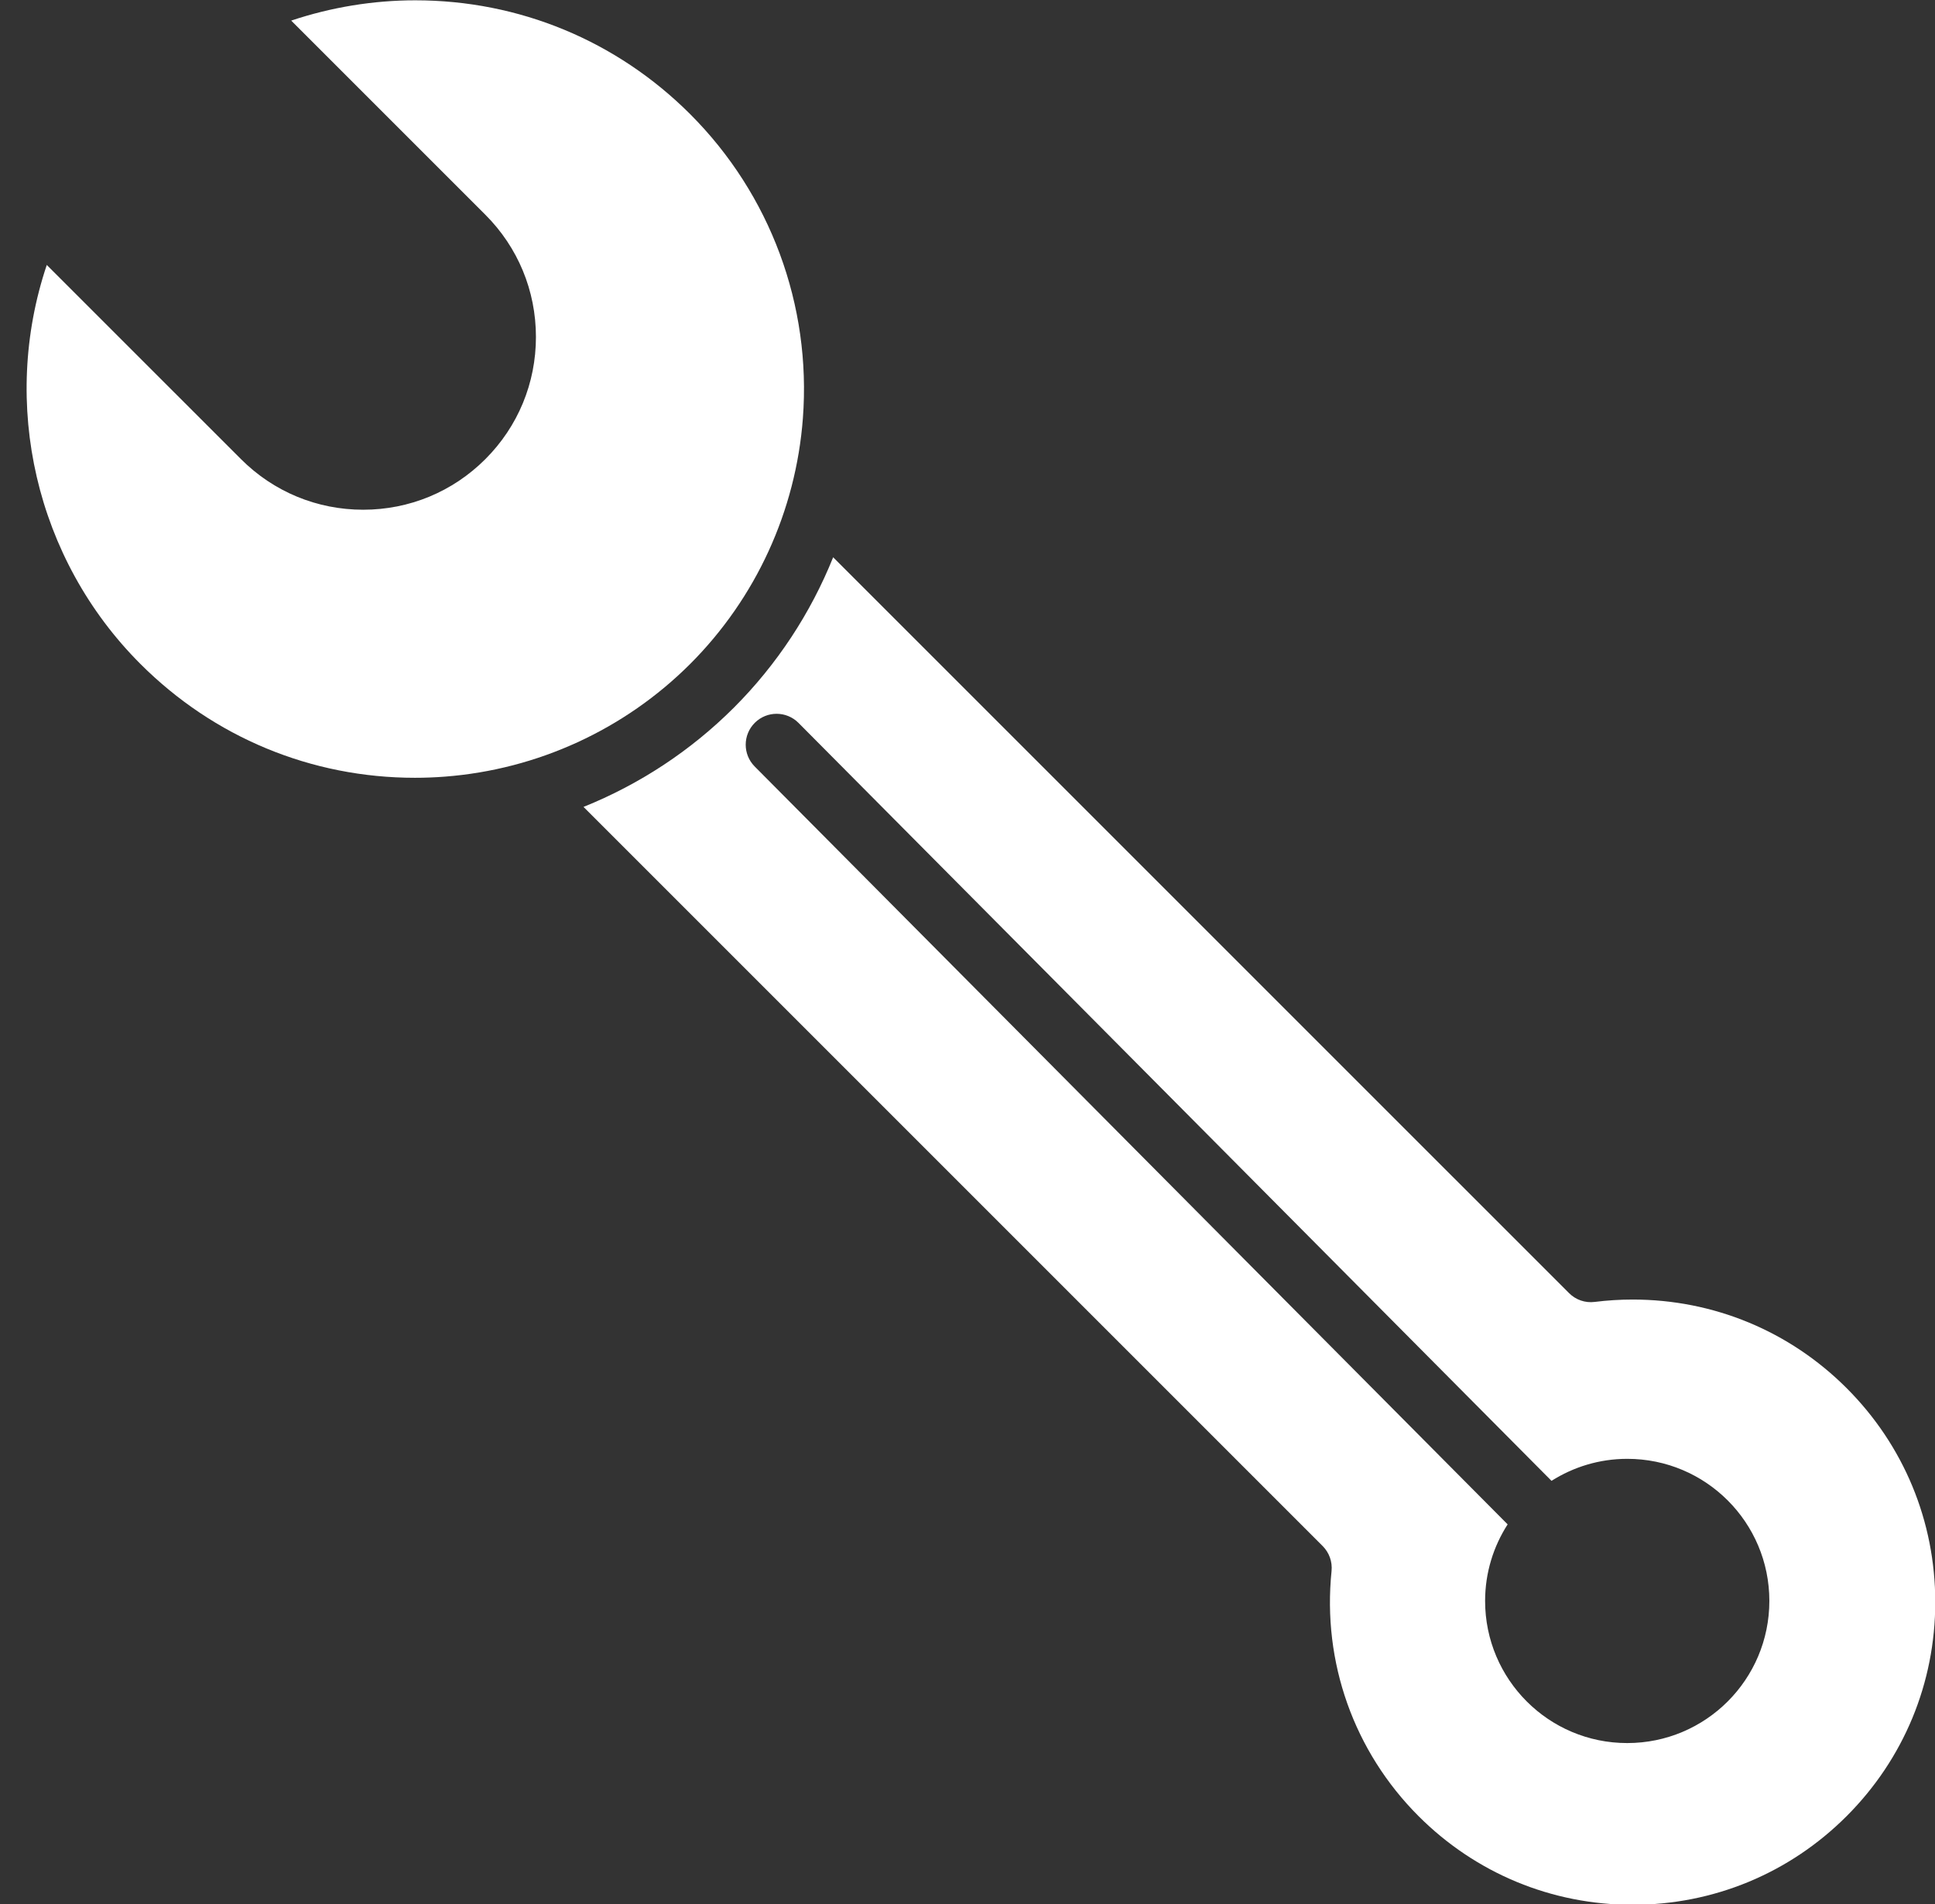
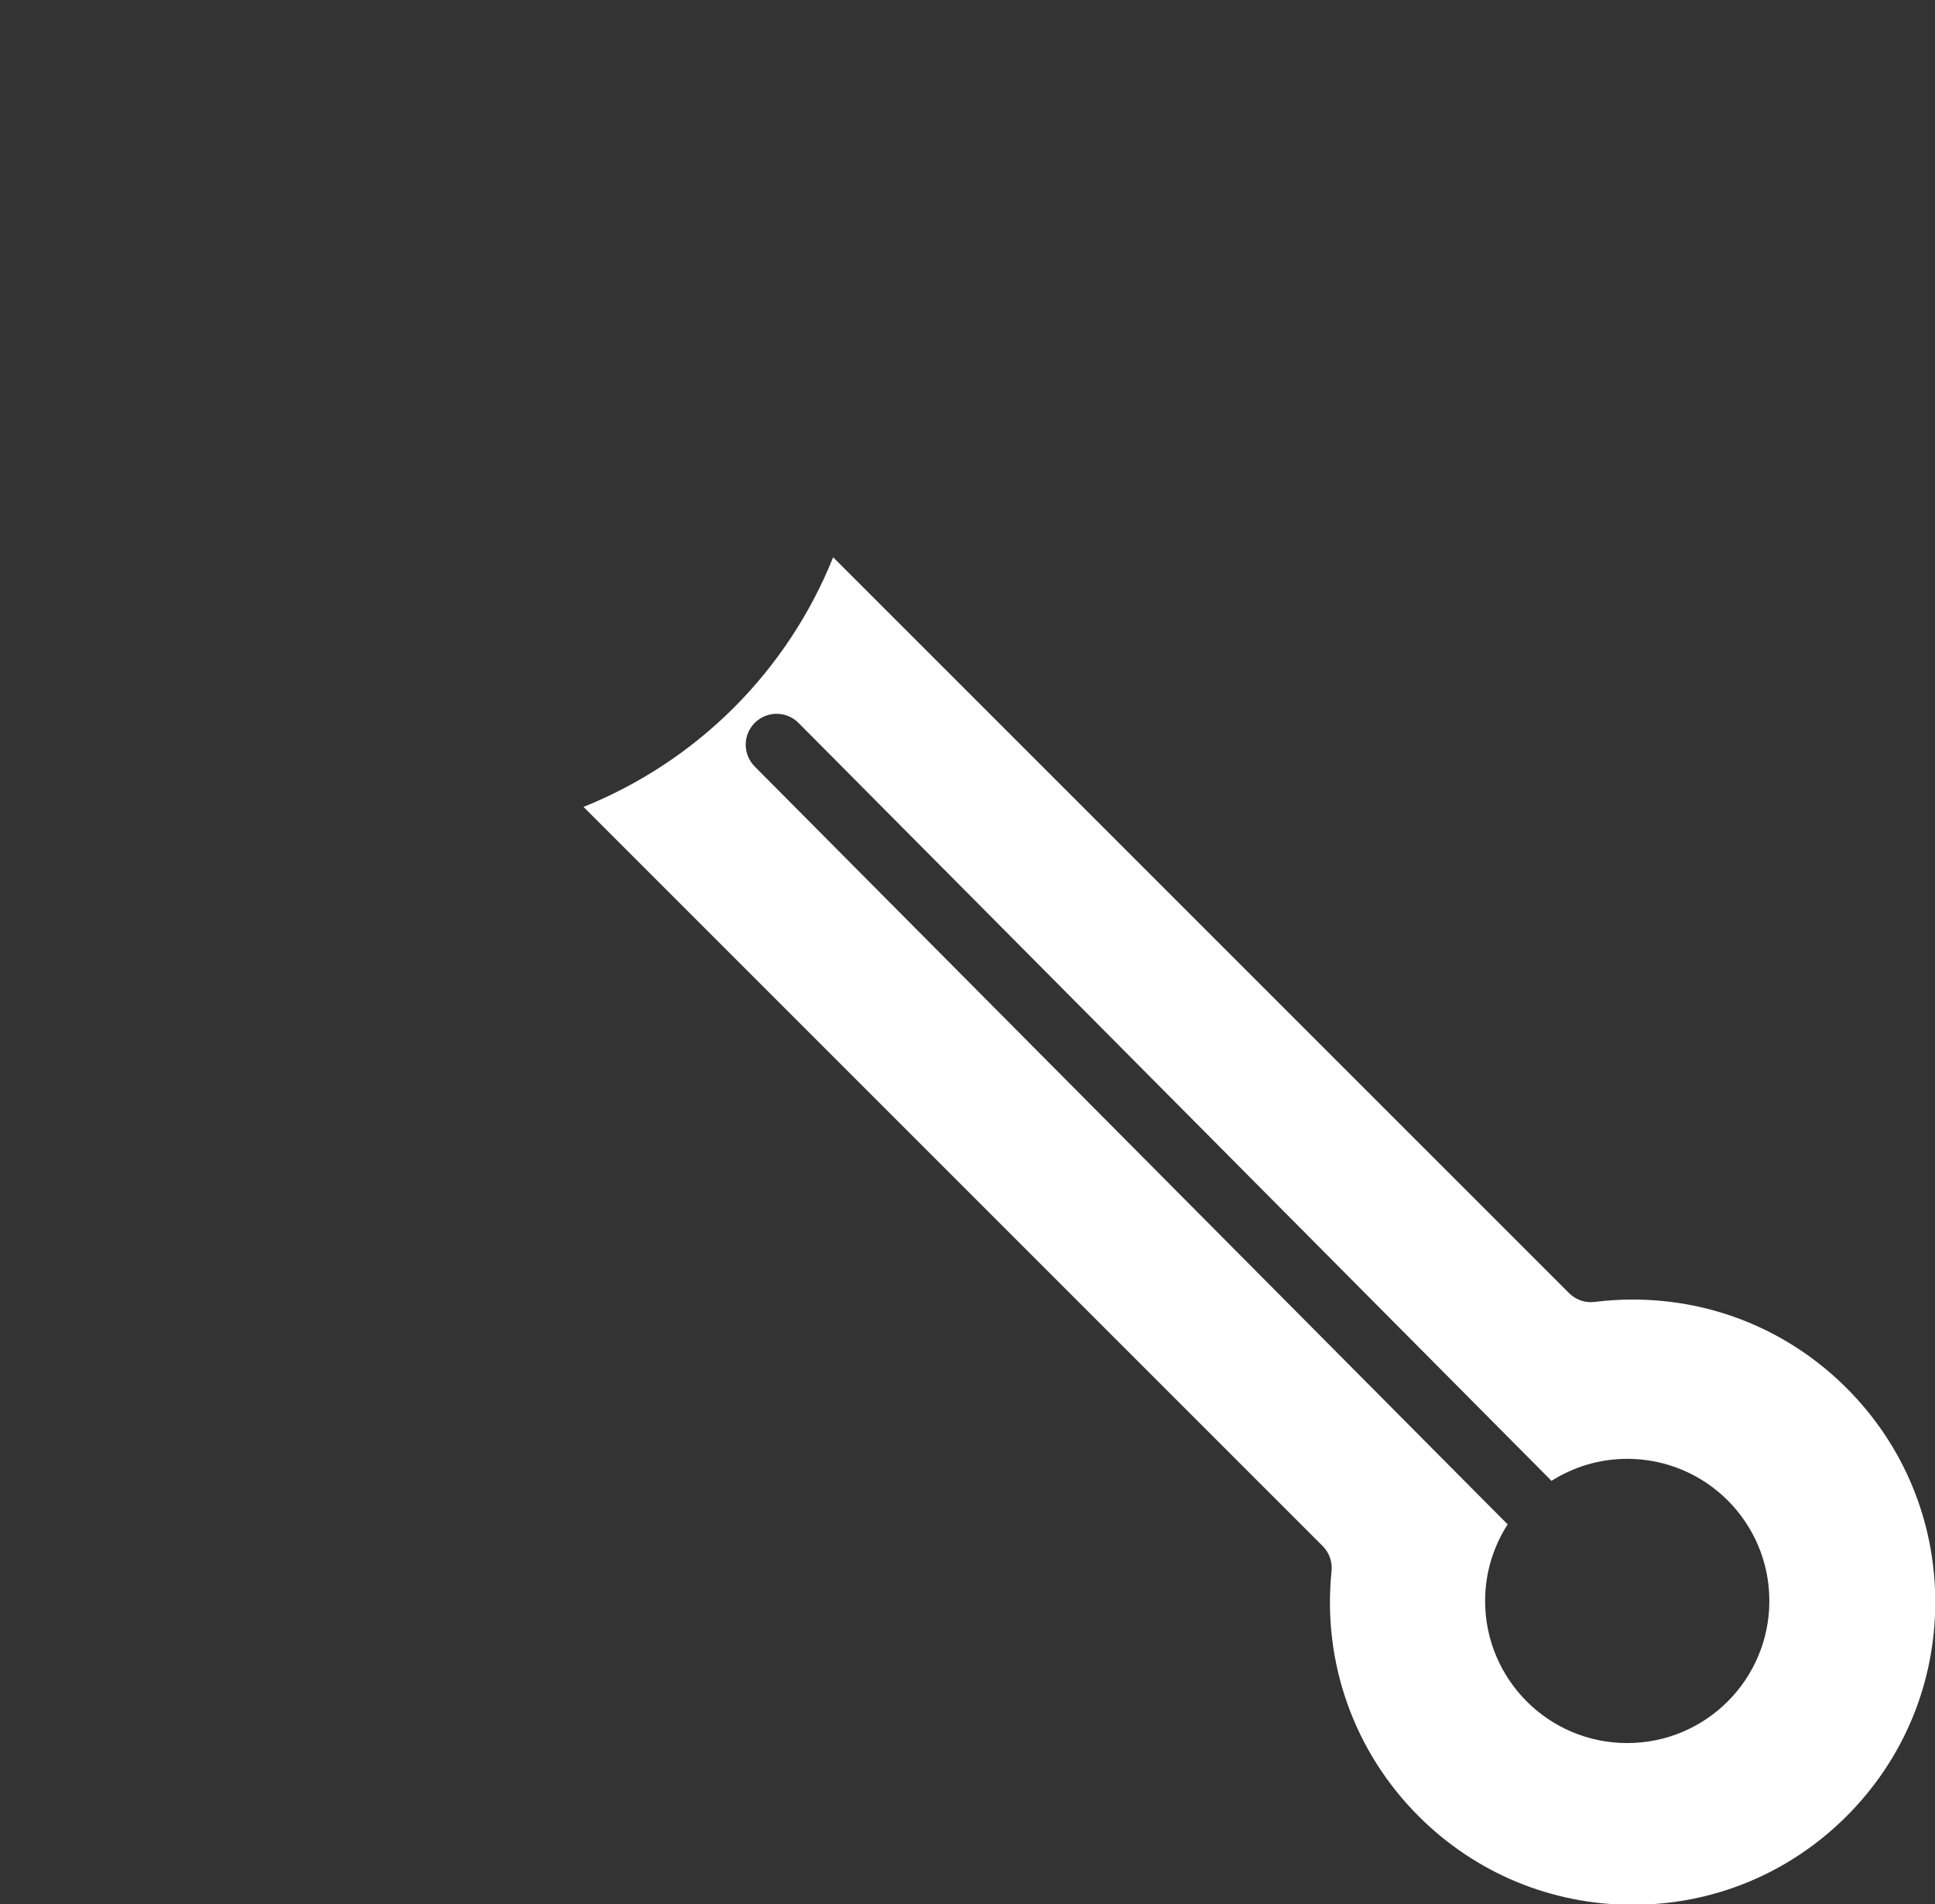
<svg xmlns="http://www.w3.org/2000/svg" fill="#000000" height="255.1" preserveAspectRatio="xMidYMid meet" version="1" viewBox="81.2 85.0 259.2 255.1" width="259.2" zoomAndPan="magnify">
  <rect x="81.2" y="85.0" width="259.2" height="255.1" fill="#333333" stroke="none" />
  <g fill="#ffffff" id="change1_1">
    <path d="M159.363,193.091l99.012,99.012c0.881,0.881,1.317,2.109,1.191,3.349 c-1.252,12.208,2.997,24.173,11.656,32.832c7.658,7.659,17.84,11.876,28.671,11.876c10.829,0,21.01-4.217,28.667-11.874 c7.657-7.656,11.875-17.84,11.875-28.669c0-10.83-4.218-21.011-11.875-28.67c-7.651-7.65-17.829-11.864-28.658-11.864 c-1.693,0-3.403,0.107-5.083,0.317c-1.276,0.166-2.538-0.276-3.441-1.18l-98.574-98.569c-3.011,7.487-7.512,14.354-13.297,20.142 C173.719,185.577,166.852,190.077,159.363,193.091z M182.313,181.82c1.621-1.61,4.241-1.603,5.854,0.021l100.863,101.527 c2.938-1.856,6.412-2.948,10.146-2.948c10.515-0.002,19.037,8.521,19.035,19.032c0,10.519-8.523,19.042-19.038,19.042 c-10.513,0.004-19.036-8.525-19.038-19.04c0-3.78,1.116-7.293,3.018-10.256L182.293,187.675 C180.683,186.052,180.69,183.431,182.313,181.82z" fill="inherit" />
-     <path d="M173.653,173.939c8.796-8.799,14.157-20.485,15.096-32.905c1.146-15.152-4.356-30.001-15.095-40.741 c-9.838-9.836-22.915-15.251-36.822-15.251c-5.636,0-11.287,0.929-16.624,2.718l26.009,26.008 c4.366,4.367,6.772,10.177,6.774,16.36c0.003,6.189-2.402,12.004-6.774,16.375c-4.371,4.373-10.185,6.779-16.367,6.779 c-6.188,0-12-2.406-16.37-6.779l-26.014-26.01c-6.233,18.541-1.524,39.381,12.543,53.446c9.834,9.835,22.893,15.251,36.771,15.251 c1.328,0,2.673-0.051,3.997-0.153C153.189,188.087,164.865,182.724,173.653,173.939z" fill="inherit" />
  </g>
</svg>